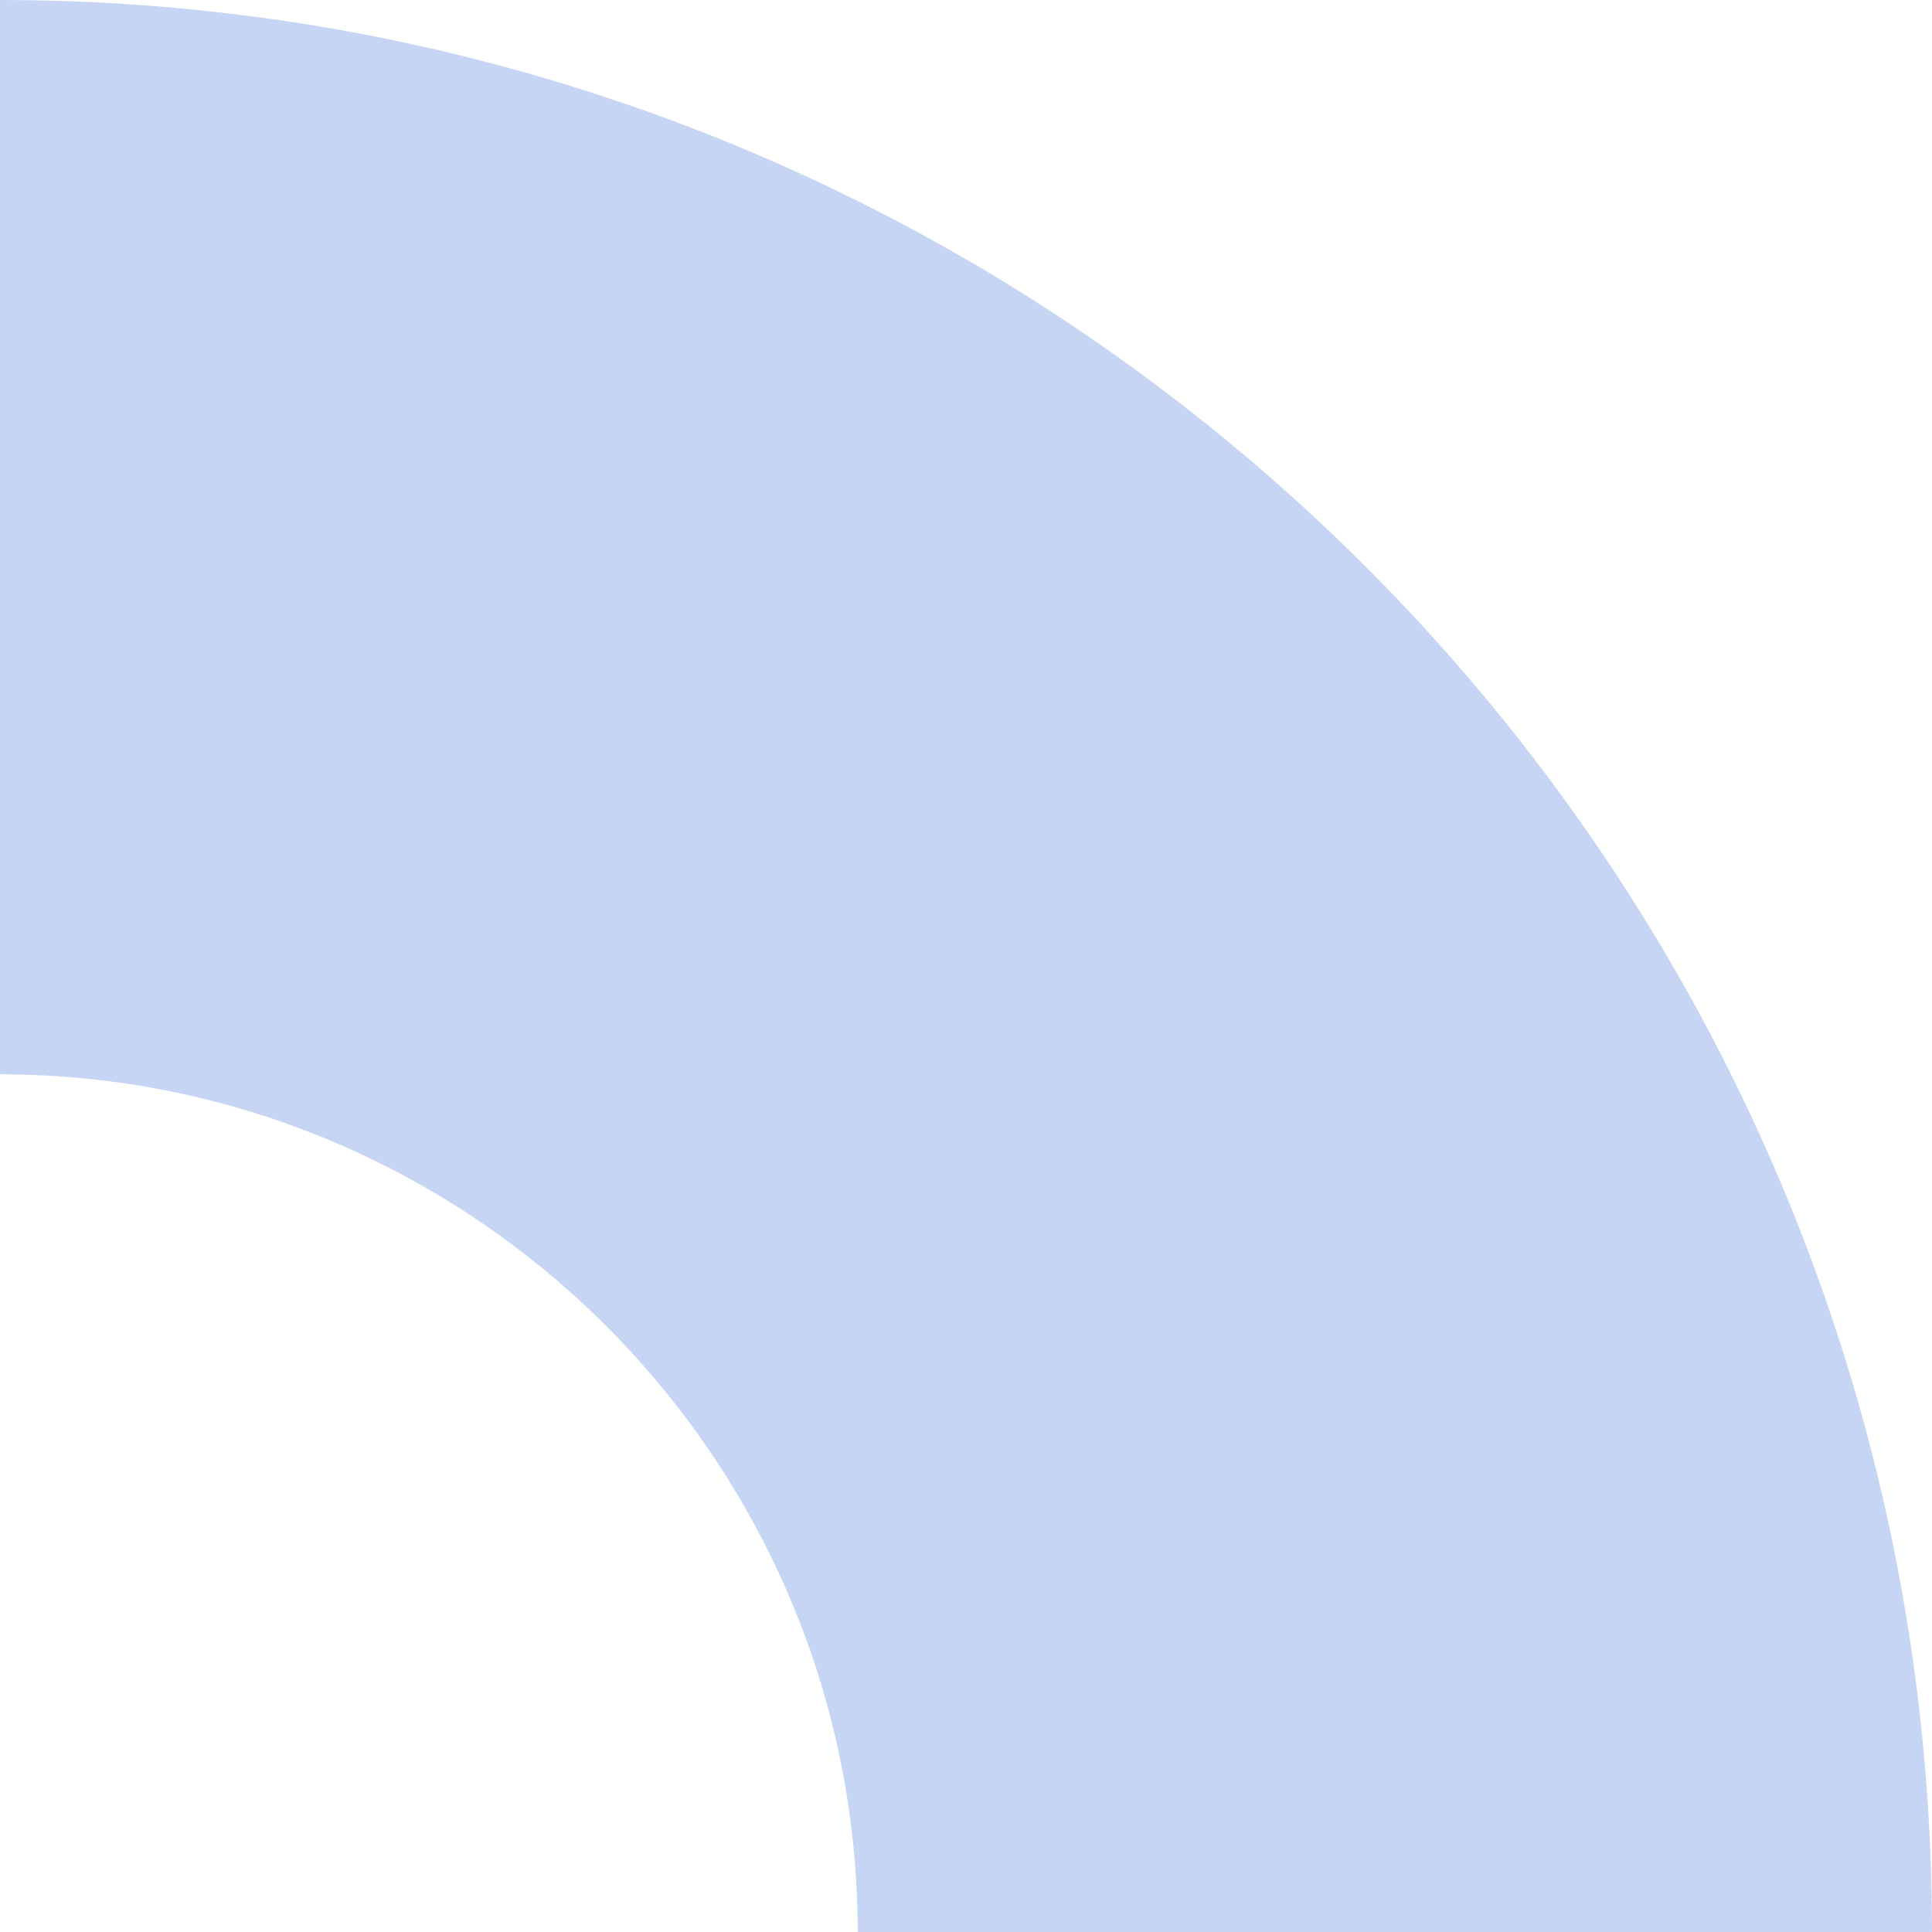
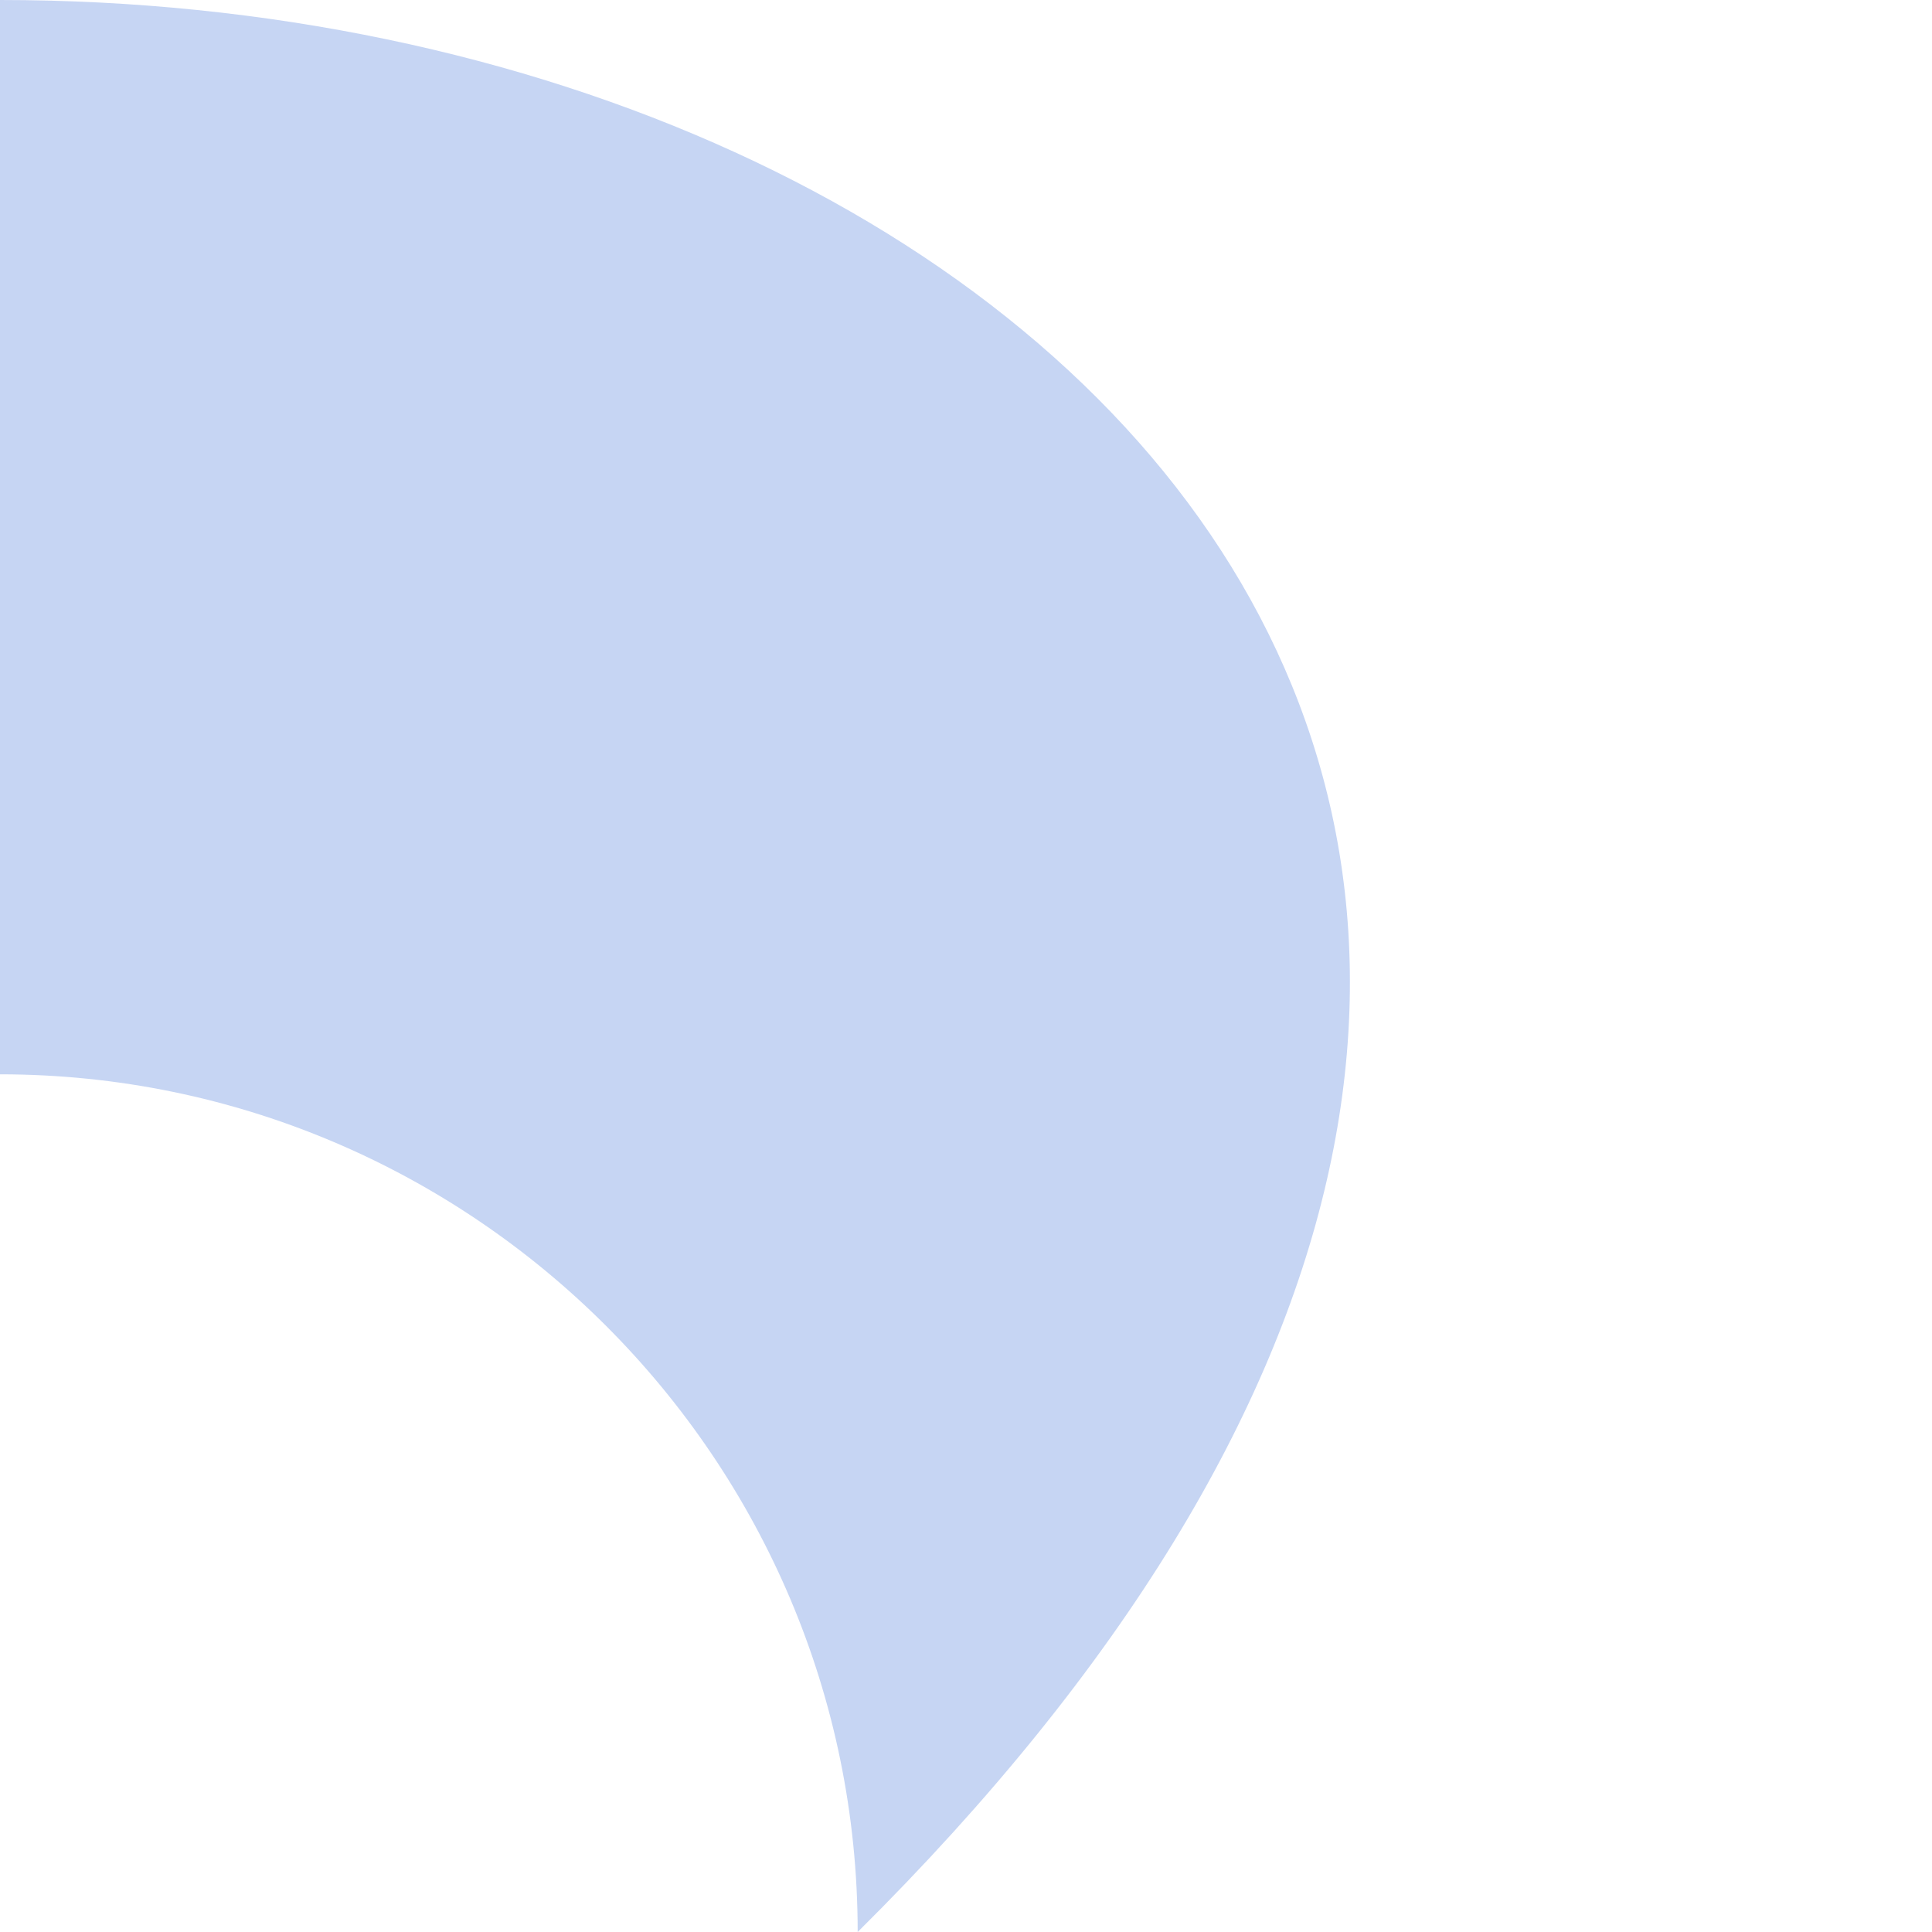
<svg xmlns="http://www.w3.org/2000/svg" width="60" height="60" viewBox="0 0 60 60" fill="none">
-   <path d="M0 33.364C14.68 33.364 26.636 45.32 26.636 60H60C60 26.914 33.086 0 0 0V33.364Z" fill="#C6D5F3" />
+   <path d="M0 33.364C14.68 33.364 26.636 45.32 26.636 60C60 26.914 33.086 0 0 0V33.364Z" fill="#C6D5F3" />
</svg>